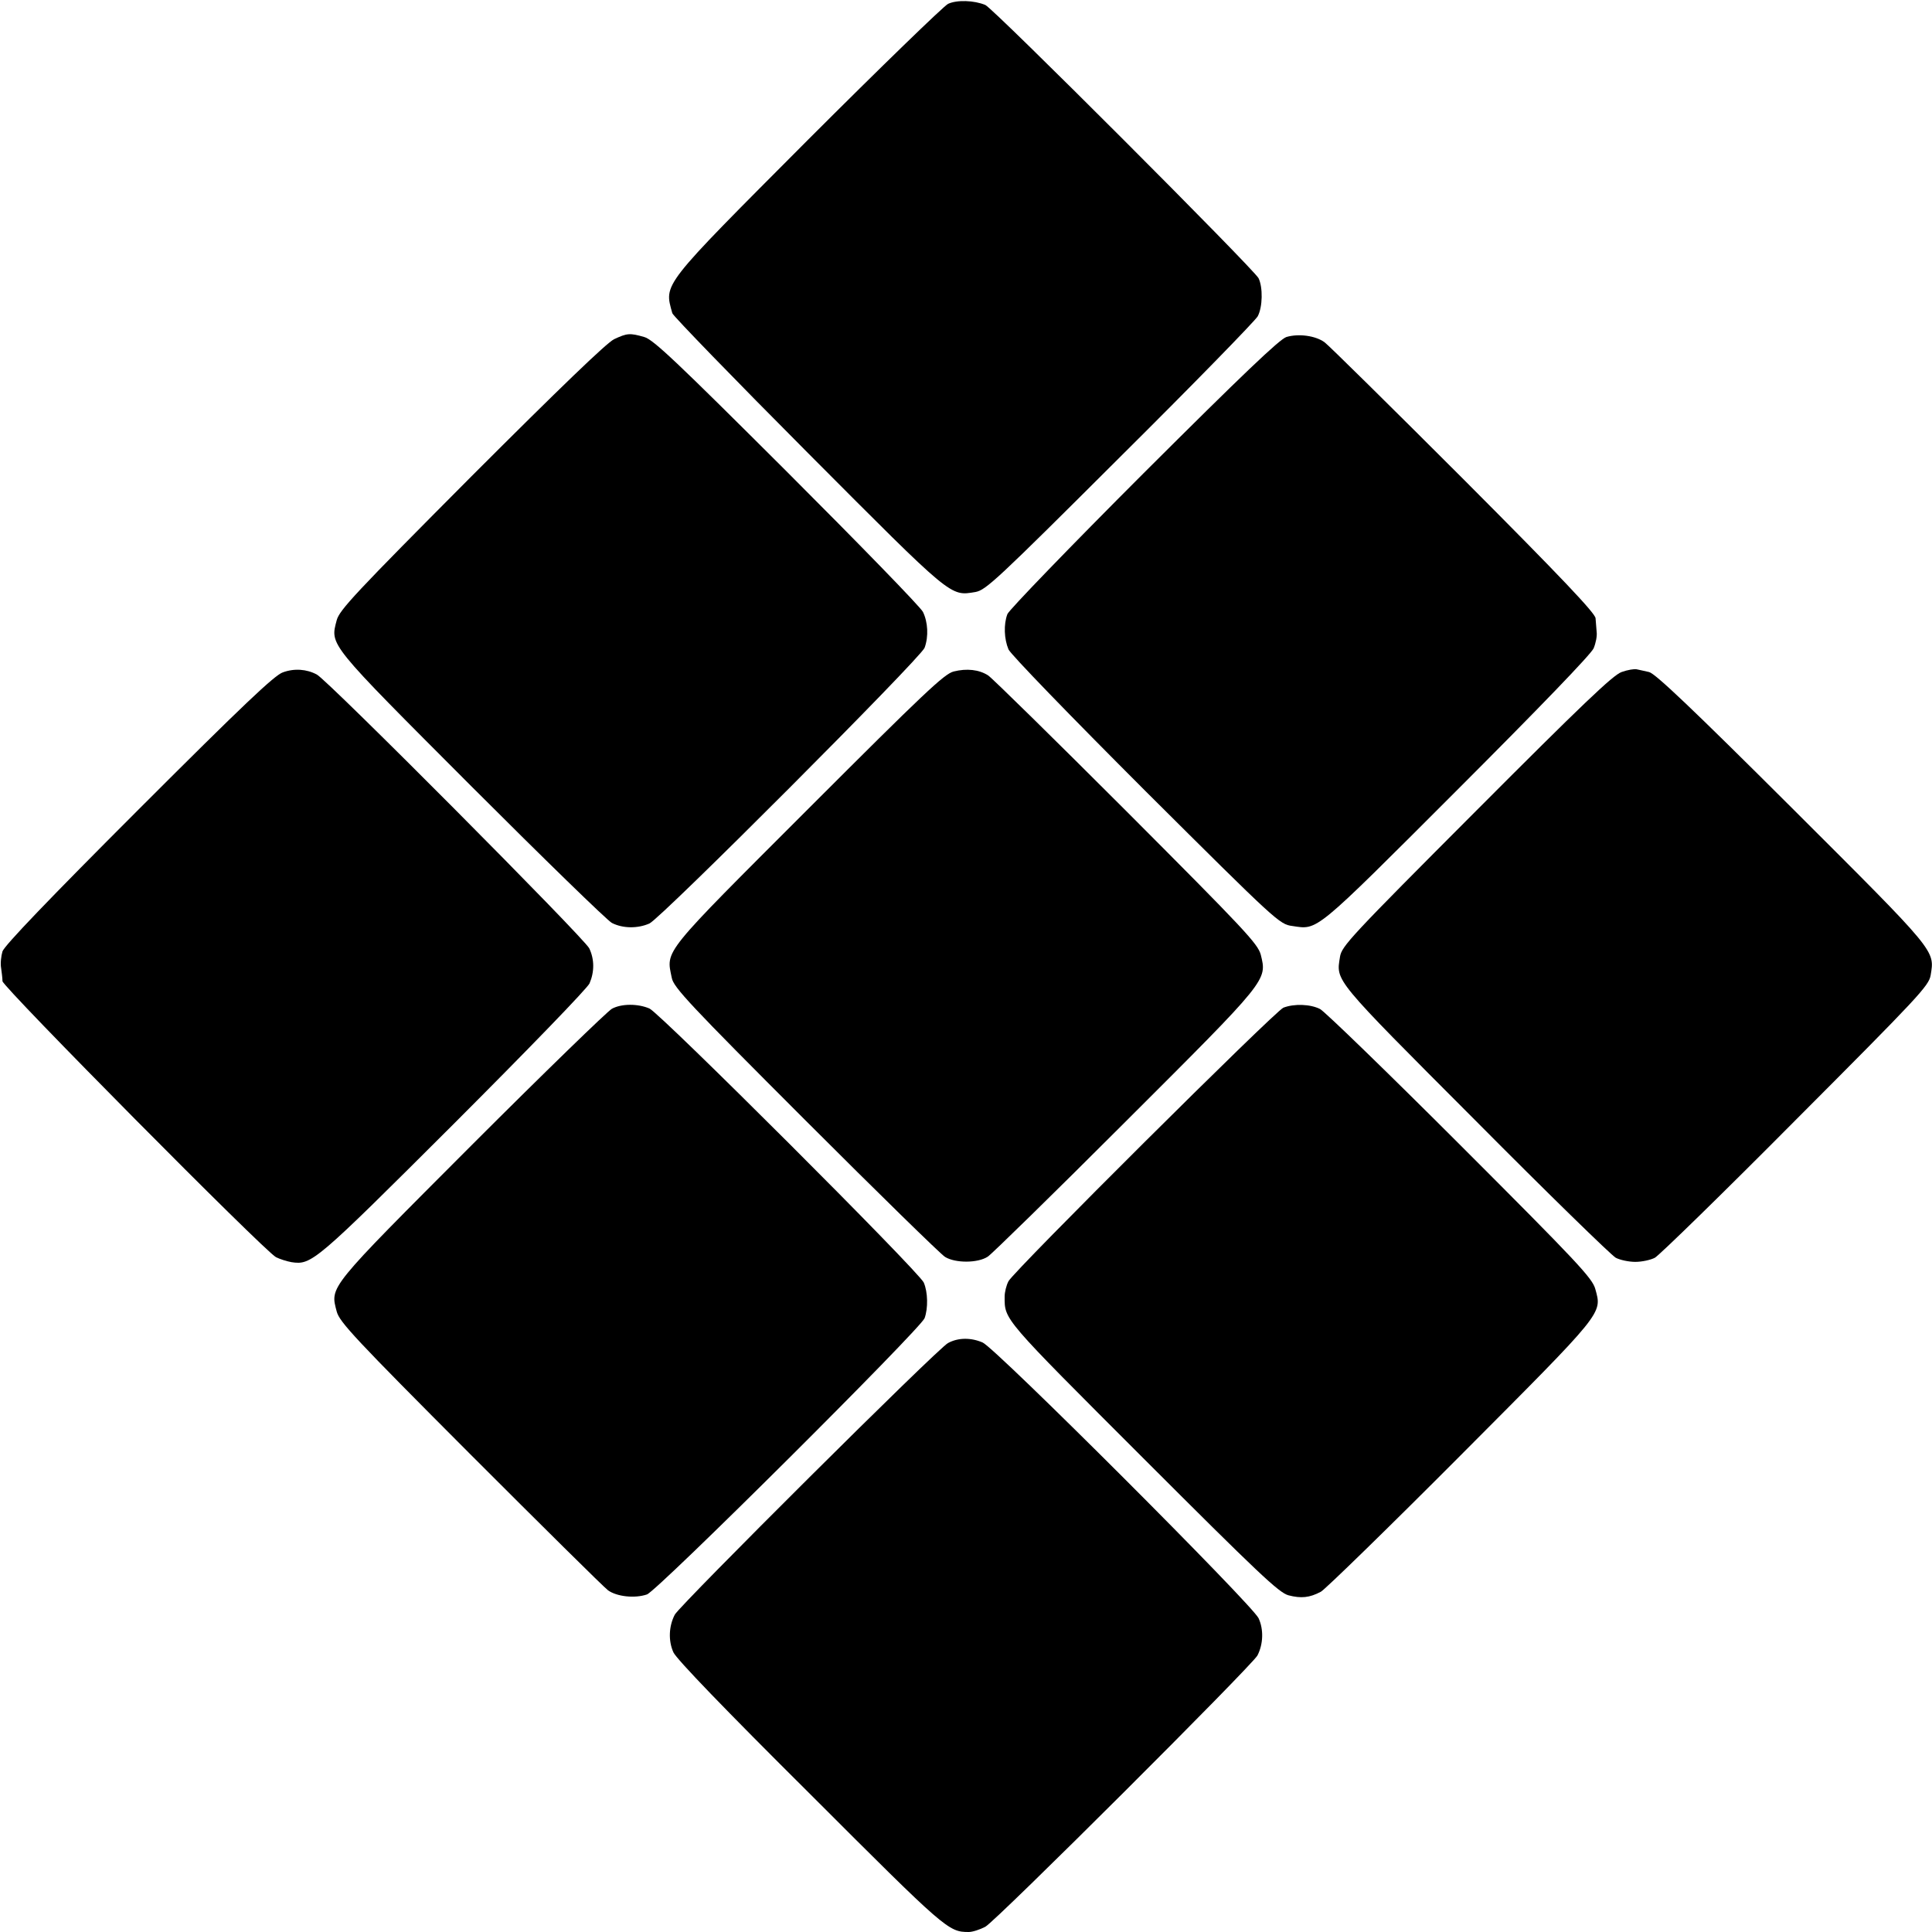
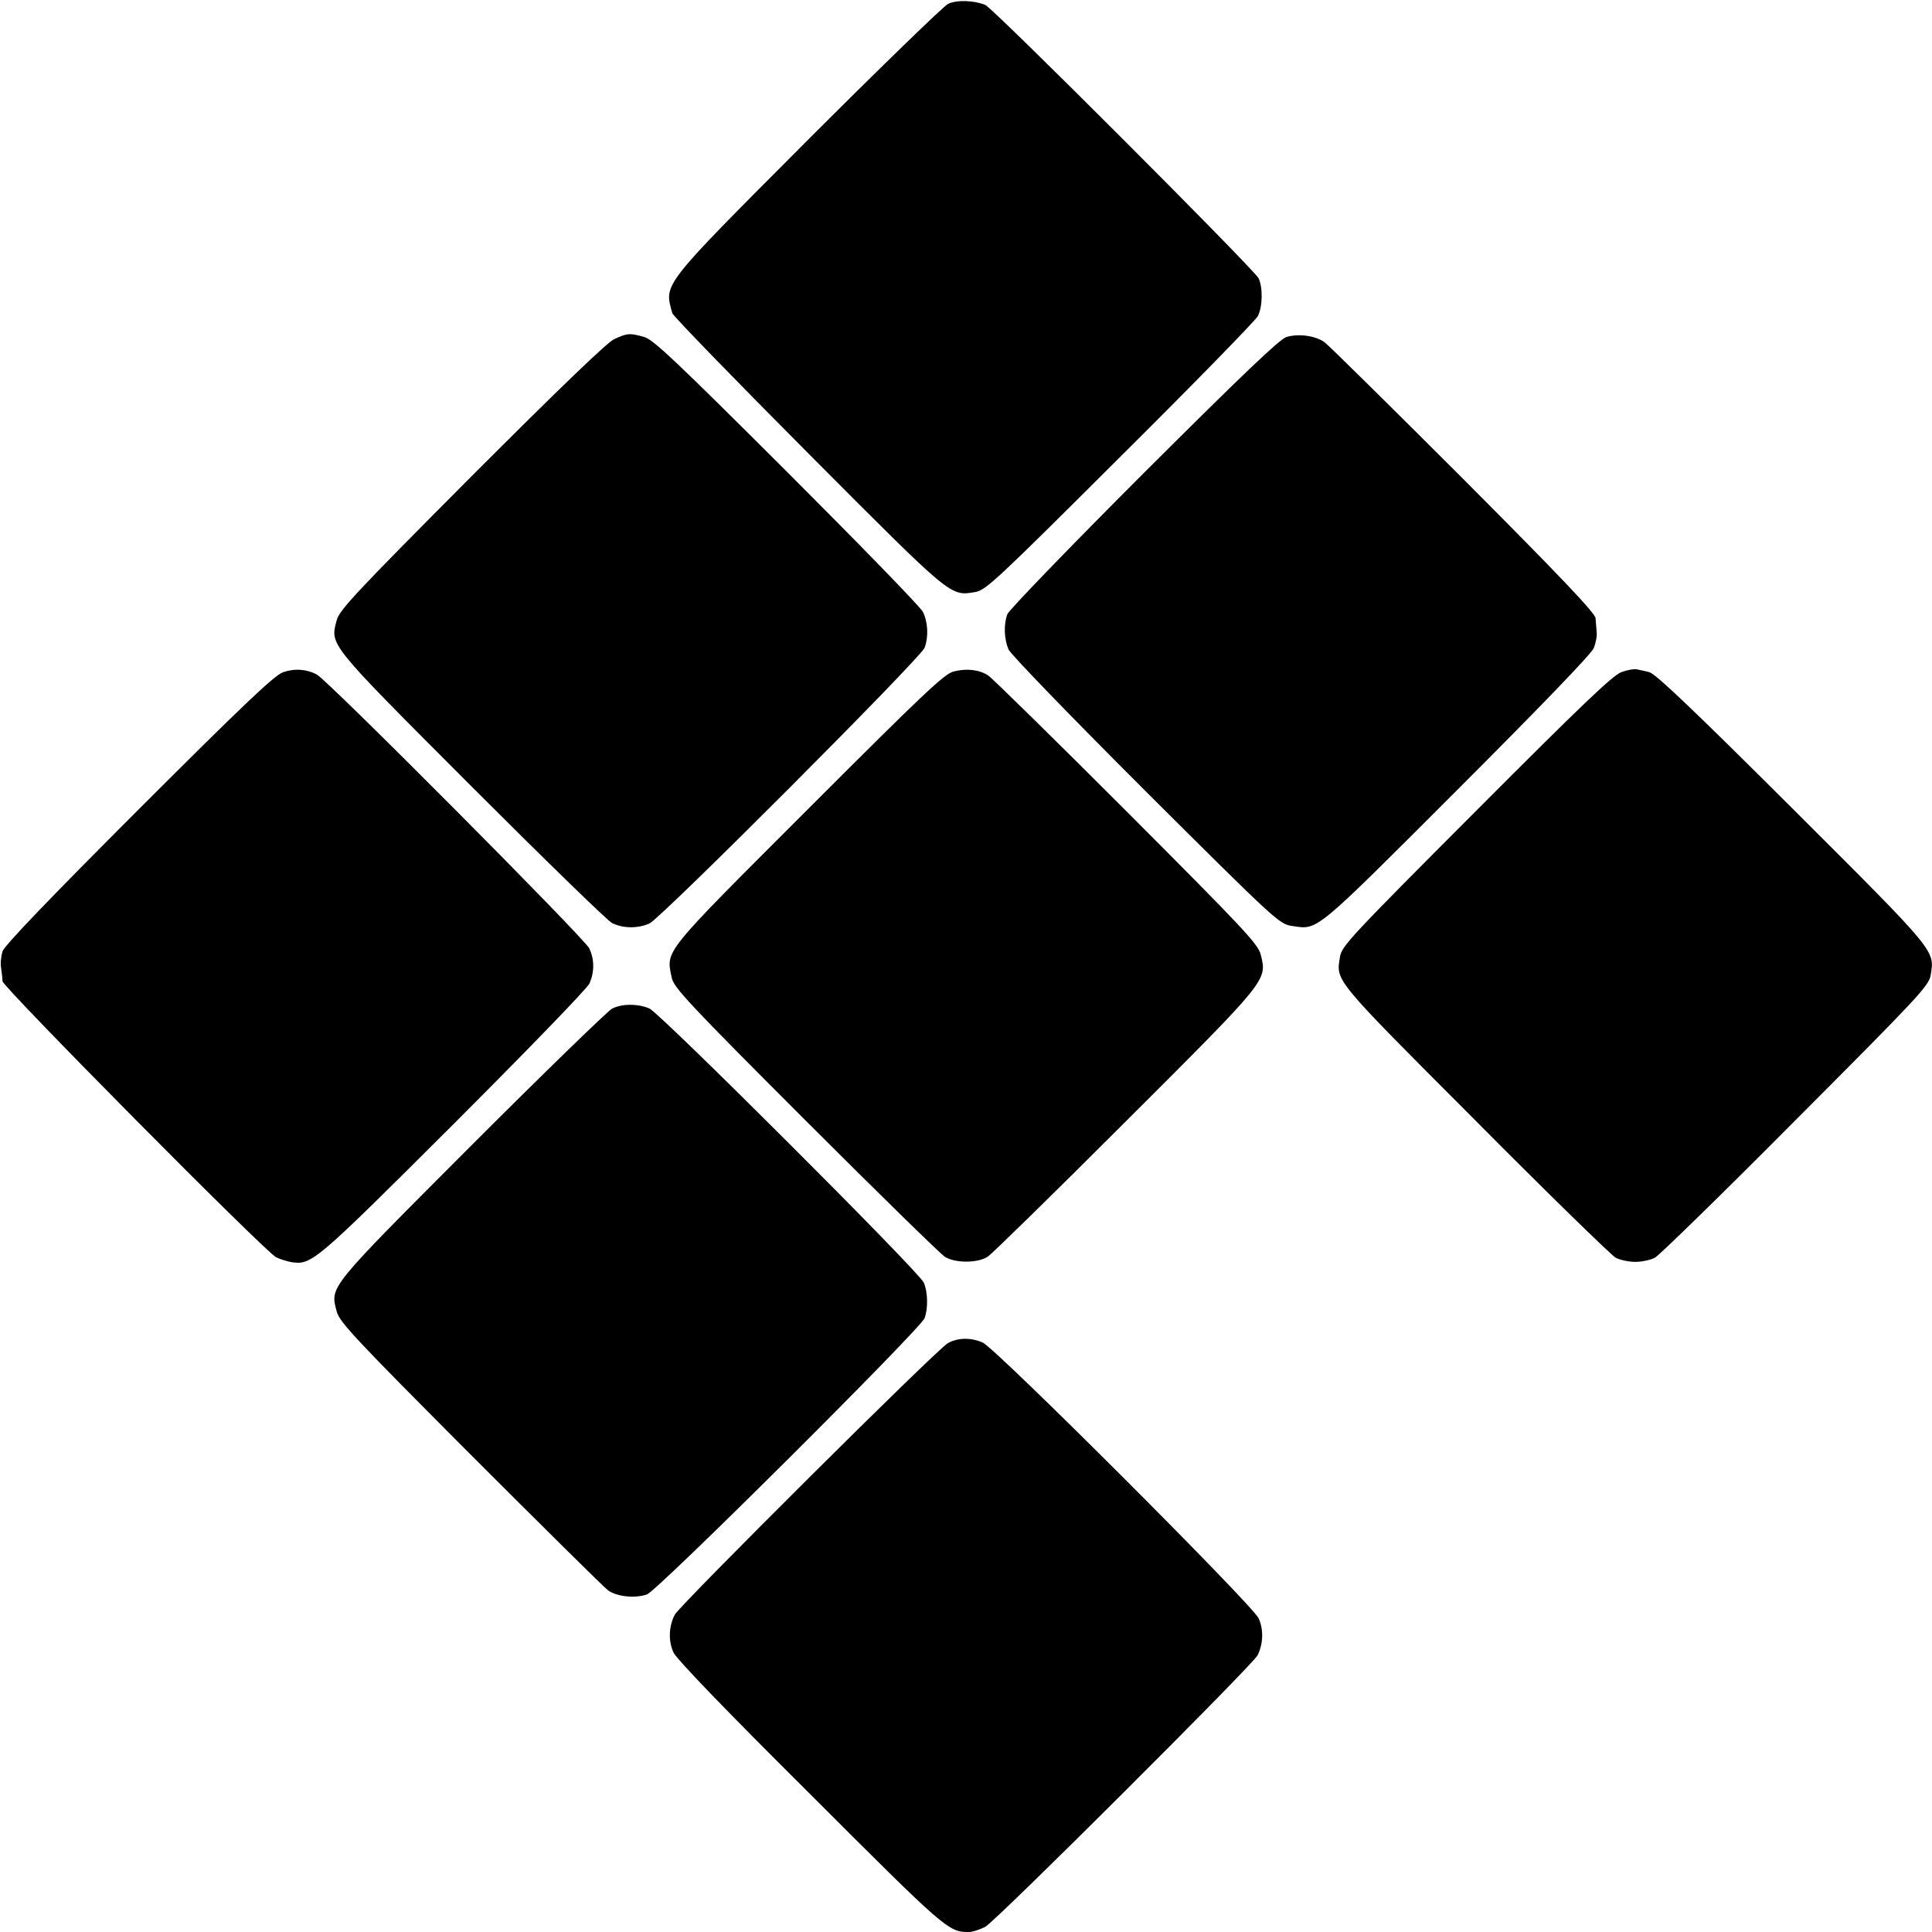
<svg xmlns="http://www.w3.org/2000/svg" version="1.0" width="700pt" height="700pt" viewBox="0 0 700 700" preserveAspectRatio="xMidYMid meet">
  <g transform="translate(0,700) scale(0.1,-0.1)" fill="#000000" stroke="none">
    <path d="M3435 6986 c-16 -8 -245 -230 -508 -493 -535 -537 -521 -519 -491 -628 4 -11 225 -239 493 -508 525 -527 513 -517 605 -502 38 7 75 41 524 489 266 264 490 494 499 510 18 34 19 105 3 138 -18 34 -961 978 -990 990 -41 17 -103 19 -135 4z" />
    <path d="M2225 5771 c-27 -13 -197 -177 -517 -497 -421 -423 -478 -484 -488 -521 -24 -92 -35 -78 488 -602 263 -263 492 -486 509 -495 39 -20 93 -21 136 -2 41 18 983 962 997 999 15 41 12 93 -6 130 -9 18 -231 246 -494 509 -399 398 -483 478 -516 487 -52 15 -62 14 -109 -8z" />
    <path d="M4661 5779 c-25 -8 -159 -136 -517 -493 -266 -266 -488 -496 -494 -511 -14 -37 -12 -90 4 -128 8 -18 222 -239 497 -514 474 -472 485 -482 531 -488 94 -14 75 -30 595 490 303 303 488 495 497 516 8 19 13 45 11 59 -1 14 -3 36 -4 50 -1 18 -123 147 -478 503 -263 263 -490 487 -504 497 -33 24 -94 32 -138 19z" />
    <path d="M1025 4564 c-30 -10 -145 -119 -522 -496 -326 -326 -486 -493 -494 -515 -5 -17 -8 -44 -5 -60 2 -15 5 -37 5 -48 1 -21 948 -977 991 -1000 14 -7 39 -15 56 -18 73 -11 85 -1 587 500 271 271 485 492 493 510 18 42 18 87 -1 127 -17 36 -948 972 -987 992 -37 20 -82 23 -123 8z" />
    <path d="M3455 4567 c-34 -9 -106 -77 -526 -497 -534 -534 -516 -511 -495 -613 6 -34 65 -97 484 -516 262 -262 490 -485 506 -495 37 -23 119 -23 155 1 14 9 238 228 497 487 521 520 515 513 492 607 -11 40 -57 89 -487 520 -262 262 -487 483 -501 492 -33 21 -77 26 -125 14z" />
    <path d="M5875 4565 c-31 -11 -144 -119 -526 -502 -457 -458 -488 -491 -494 -530 -14 -89 -28 -73 489 -591 264 -266 494 -490 510 -499 15 -8 47 -15 71 -15 24 0 56 7 71 15 16 9 246 233 510 499 448 449 482 486 489 524 15 92 25 80 -502 606 -363 362 -496 488 -518 493 -16 4 -37 8 -45 10 -8 2 -33 -2 -55 -10z" />
    <path d="M2217 3345 c-15 -8 -244 -230 -507 -493 -525 -526 -514 -512 -490 -604 10 -38 67 -99 483 -516 260 -260 484 -482 500 -494 32 -23 97 -30 141 -15 38 13 990 961 1006 1001 13 36 12 94 -3 129 -17 39 -955 976 -994 993 -42 18 -101 18 -136 -1z" />
-     <path d="M4650 3349 c-30 -12 -975 -952 -996 -991 -8 -15 -14 -40 -14 -56 0 -85 -9 -74 501 -584 419 -419 492 -488 527 -498 46 -12 77 -9 118 13 16 9 244 231 506 494 523 525 513 512 488 603 -11 39 -62 94 -488 520 -263 263 -491 484 -509 494 -35 18 -94 20 -133 5z" />
    <path d="M3435 2134 c-36 -18 -970 -948 -990 -984 -22 -42 -24 -95 -5 -137 12 -25 185 -205 497 -515 490 -490 499 -498 573 -498 14 0 41 9 60 19 39 21 967 947 986 983 21 41 23 94 4 135 -23 49 -954 980 -1000 999 -42 18 -88 18 -125 -2z" />
  </g>
</svg>